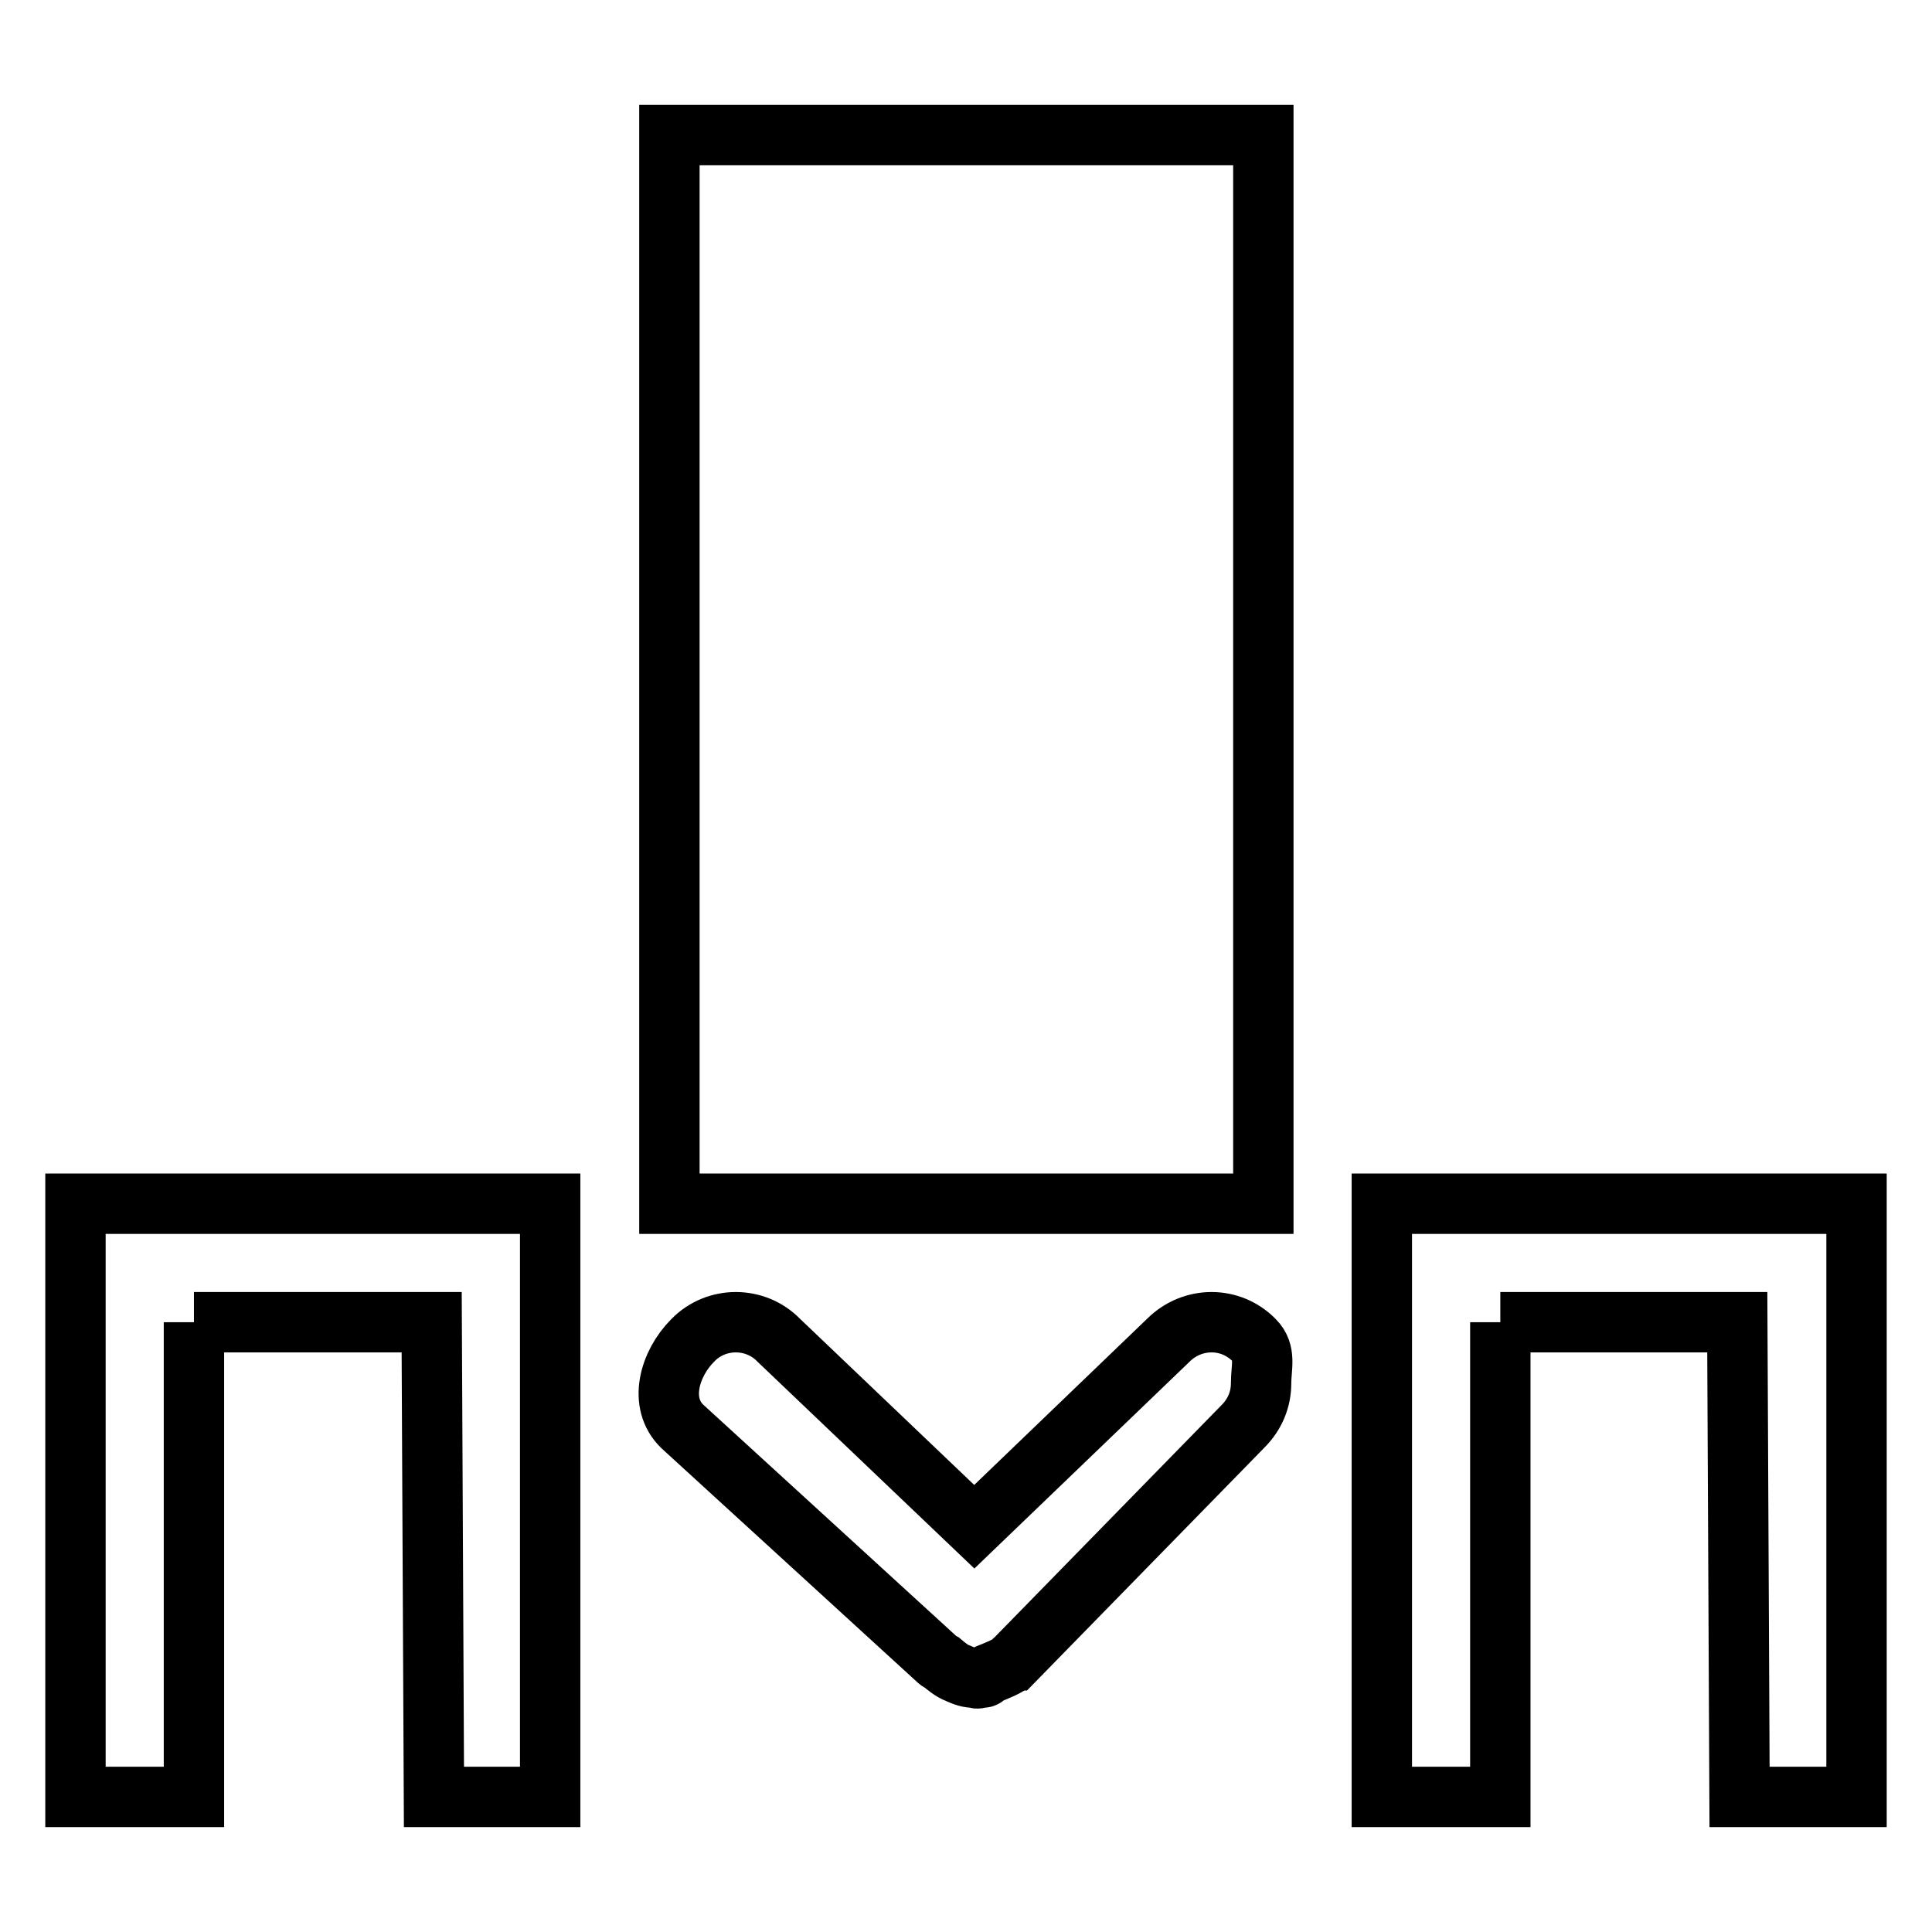
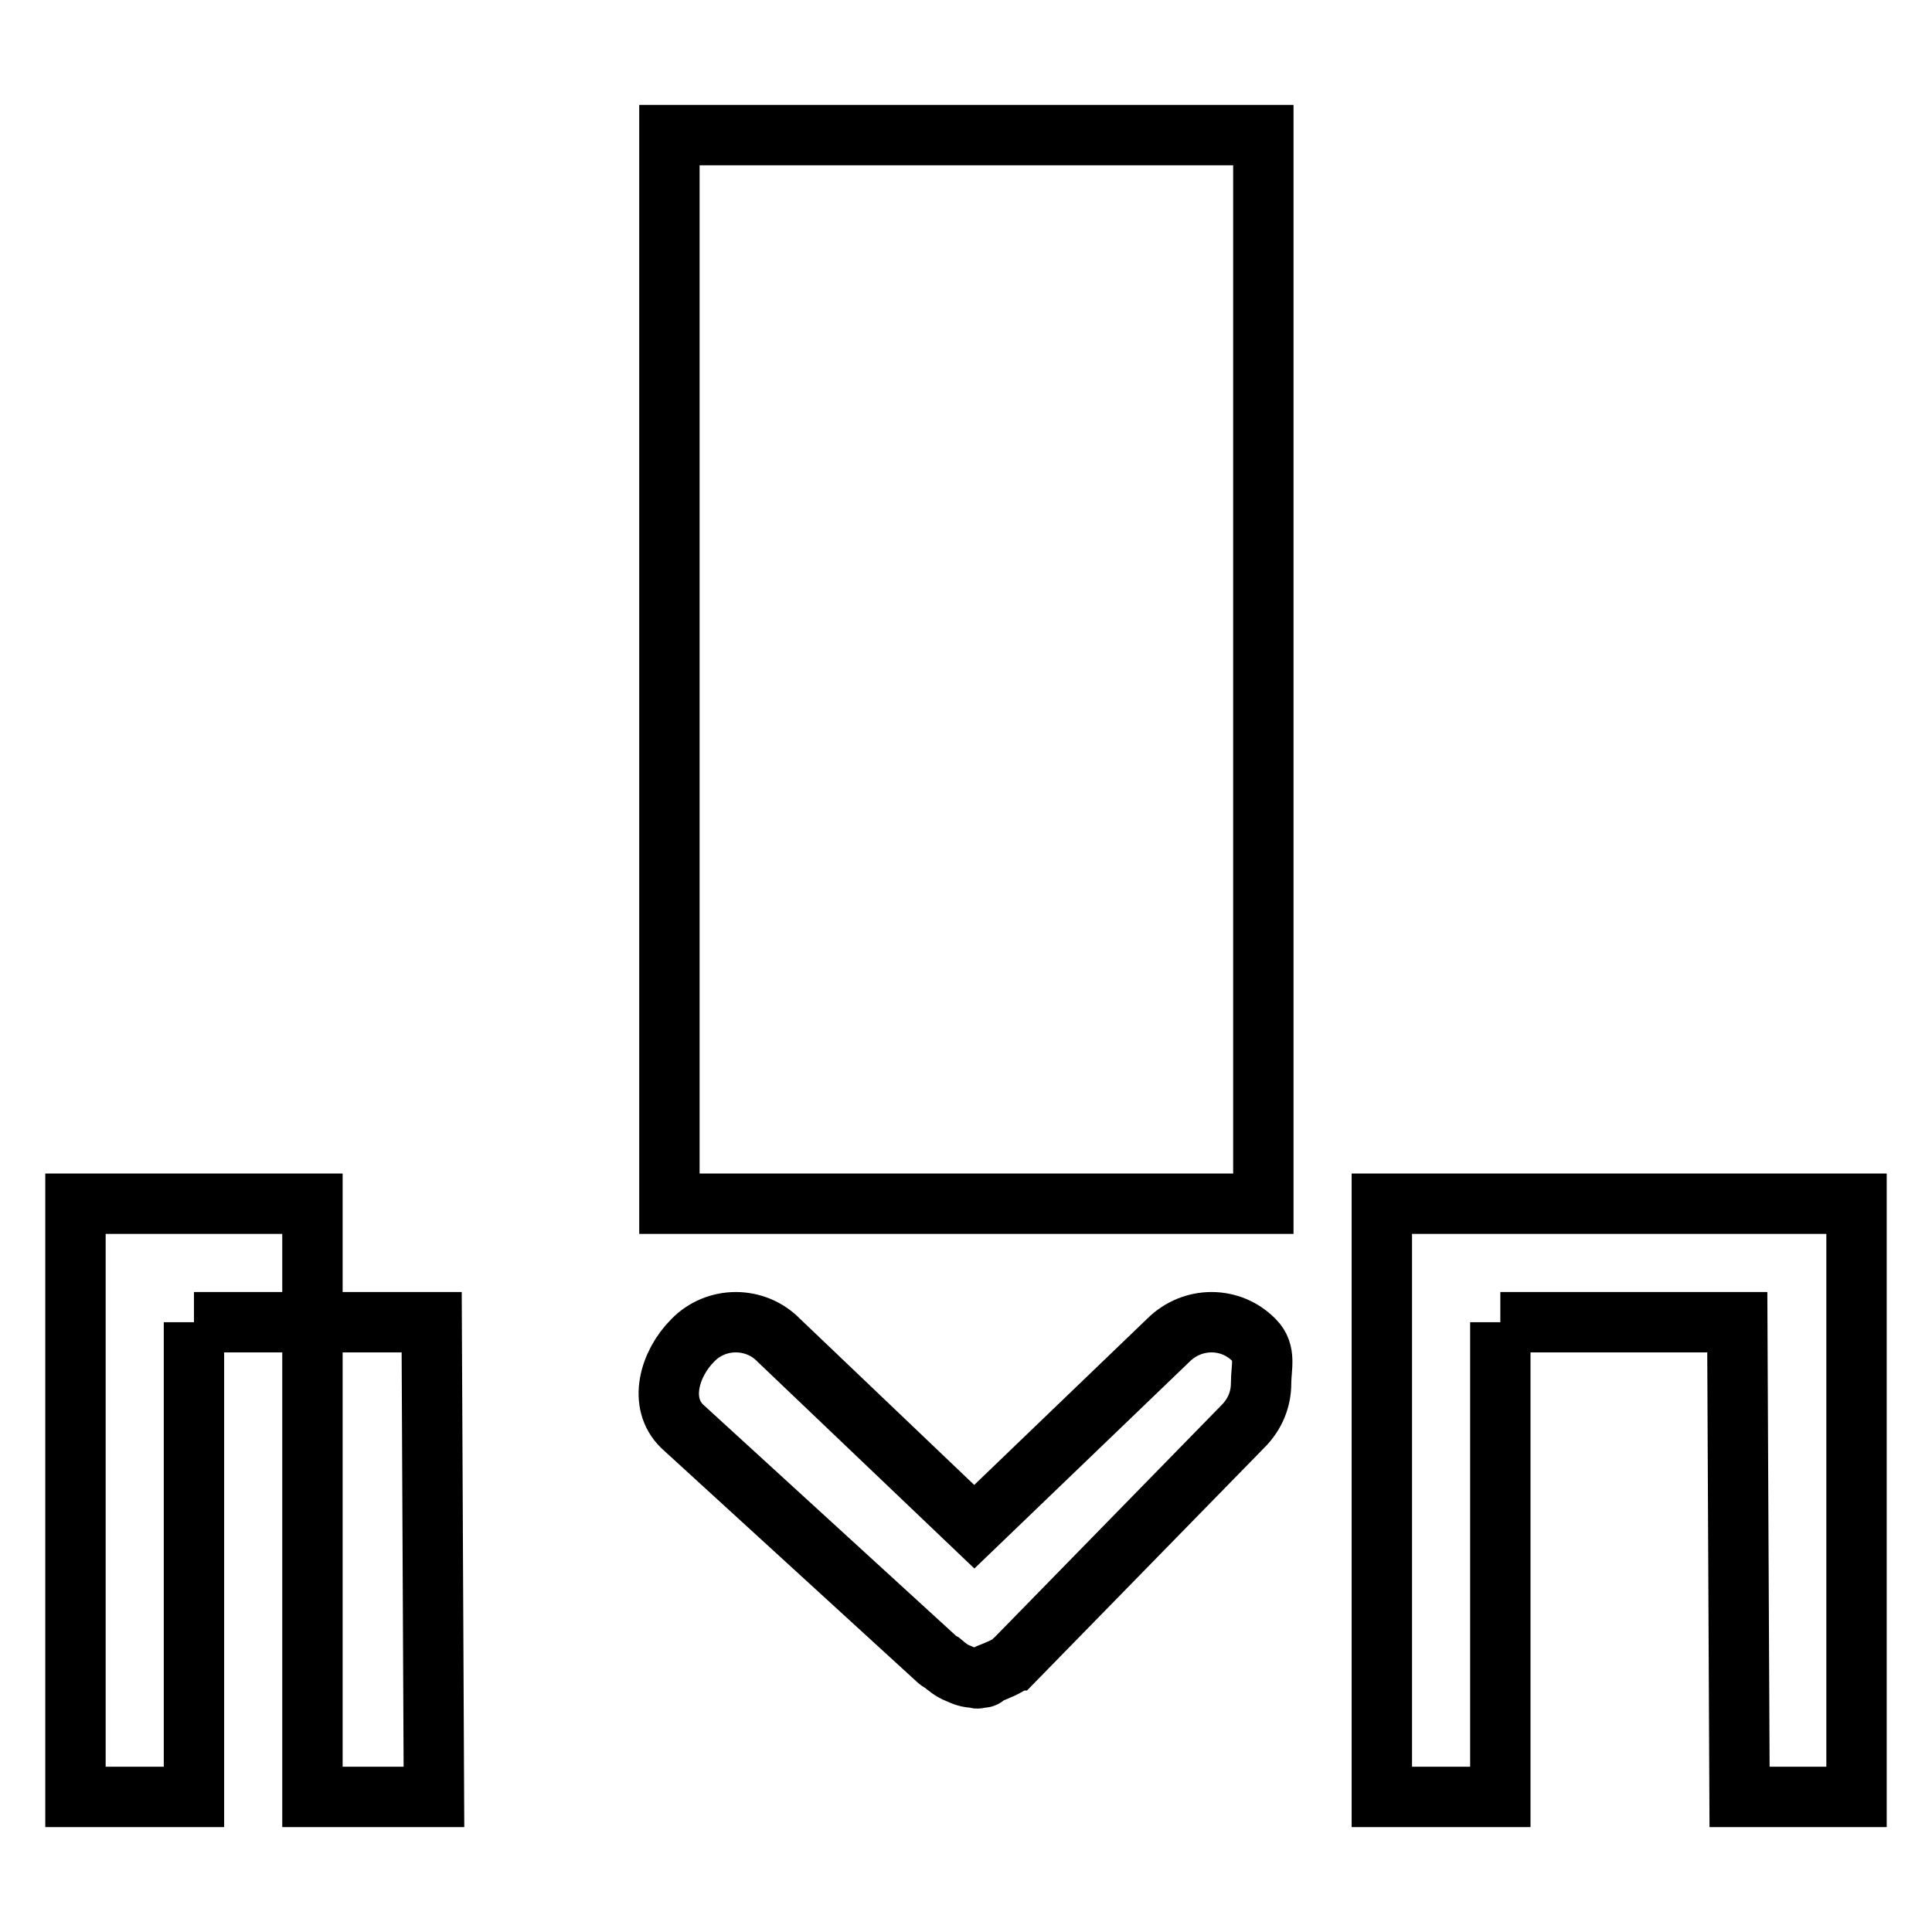
<svg xmlns="http://www.w3.org/2000/svg" version="1.1" x="0px" y="0px" viewBox="0 0 256 256" enable-background="new 0 0 256 256" xml:space="preserve">
  <g>
-     <path stroke-width="8" fill-opacity="0" stroke="#000000" d="M154.8,177.6c3.2-3.2,8.3-3.2,11.4,0c1.6,1.6,0.9,3.6,0.9,5.7c0,2.1-0.8,4.1-2.4,5.7L134.4,220 c0,0-0.1,0-0.1,0.1c-0.7,0.7-2.3,1.3-3.3,1.7c-0.8,0.3-0.2,0.5-1,0.5c-0.2,0-0.3,0.1-0.5,0.1c-0.1,0-0.2-0.1-0.3-0.1 c-0.9,0-1.4-0.2-2.3-0.6c-0.8-0.3-1.5-0.9-2.1-1.4c-0.2-0.1-0.4-0.2-0.5-0.3L90.4,189c-3.2-3.1-1.7-8.3,1.4-11.4 c3.1-3.2,8.3-3.2,11.4,0l25.9,24.7L154.8,177.6z M88.7,17.9v141.6h78.7V17.9H88.7z M25.7,175.2v62.9H10v-62.9v-15.7l0,0h15.7h31.5 h15.7v15.7v62.9H57.5l-0.3-62.9H25.7 M198.8,175.2v62.9h-15.7v-62.9v-15.7l0,0h15.7h31.5H246v15.7v62.9h-15.5l-0.3-62.9H198.8" />
+     <path stroke-width="8" fill-opacity="0" stroke="#000000" d="M154.8,177.6c3.2-3.2,8.3-3.2,11.4,0c1.6,1.6,0.9,3.6,0.9,5.7c0,2.1-0.8,4.1-2.4,5.7L134.4,220 c0,0-0.1,0-0.1,0.1c-0.7,0.7-2.3,1.3-3.3,1.7c-0.8,0.3-0.2,0.5-1,0.5c-0.2,0-0.3,0.1-0.5,0.1c-0.1,0-0.2-0.1-0.3-0.1 c-0.9,0-1.4-0.2-2.3-0.6c-0.8-0.3-1.5-0.9-2.1-1.4c-0.2-0.1-0.4-0.2-0.5-0.3L90.4,189c-3.2-3.1-1.7-8.3,1.4-11.4 c3.1-3.2,8.3-3.2,11.4,0l25.9,24.7L154.8,177.6z M88.7,17.9v141.6h78.7V17.9H88.7z M25.7,175.2v62.9H10v-62.9v-15.7l0,0h15.7h15.7v15.7v62.9H57.5l-0.3-62.9H25.7 M198.8,175.2v62.9h-15.7v-62.9v-15.7l0,0h15.7h31.5H246v15.7v62.9h-15.5l-0.3-62.9H198.8" />
  </g>
</svg>